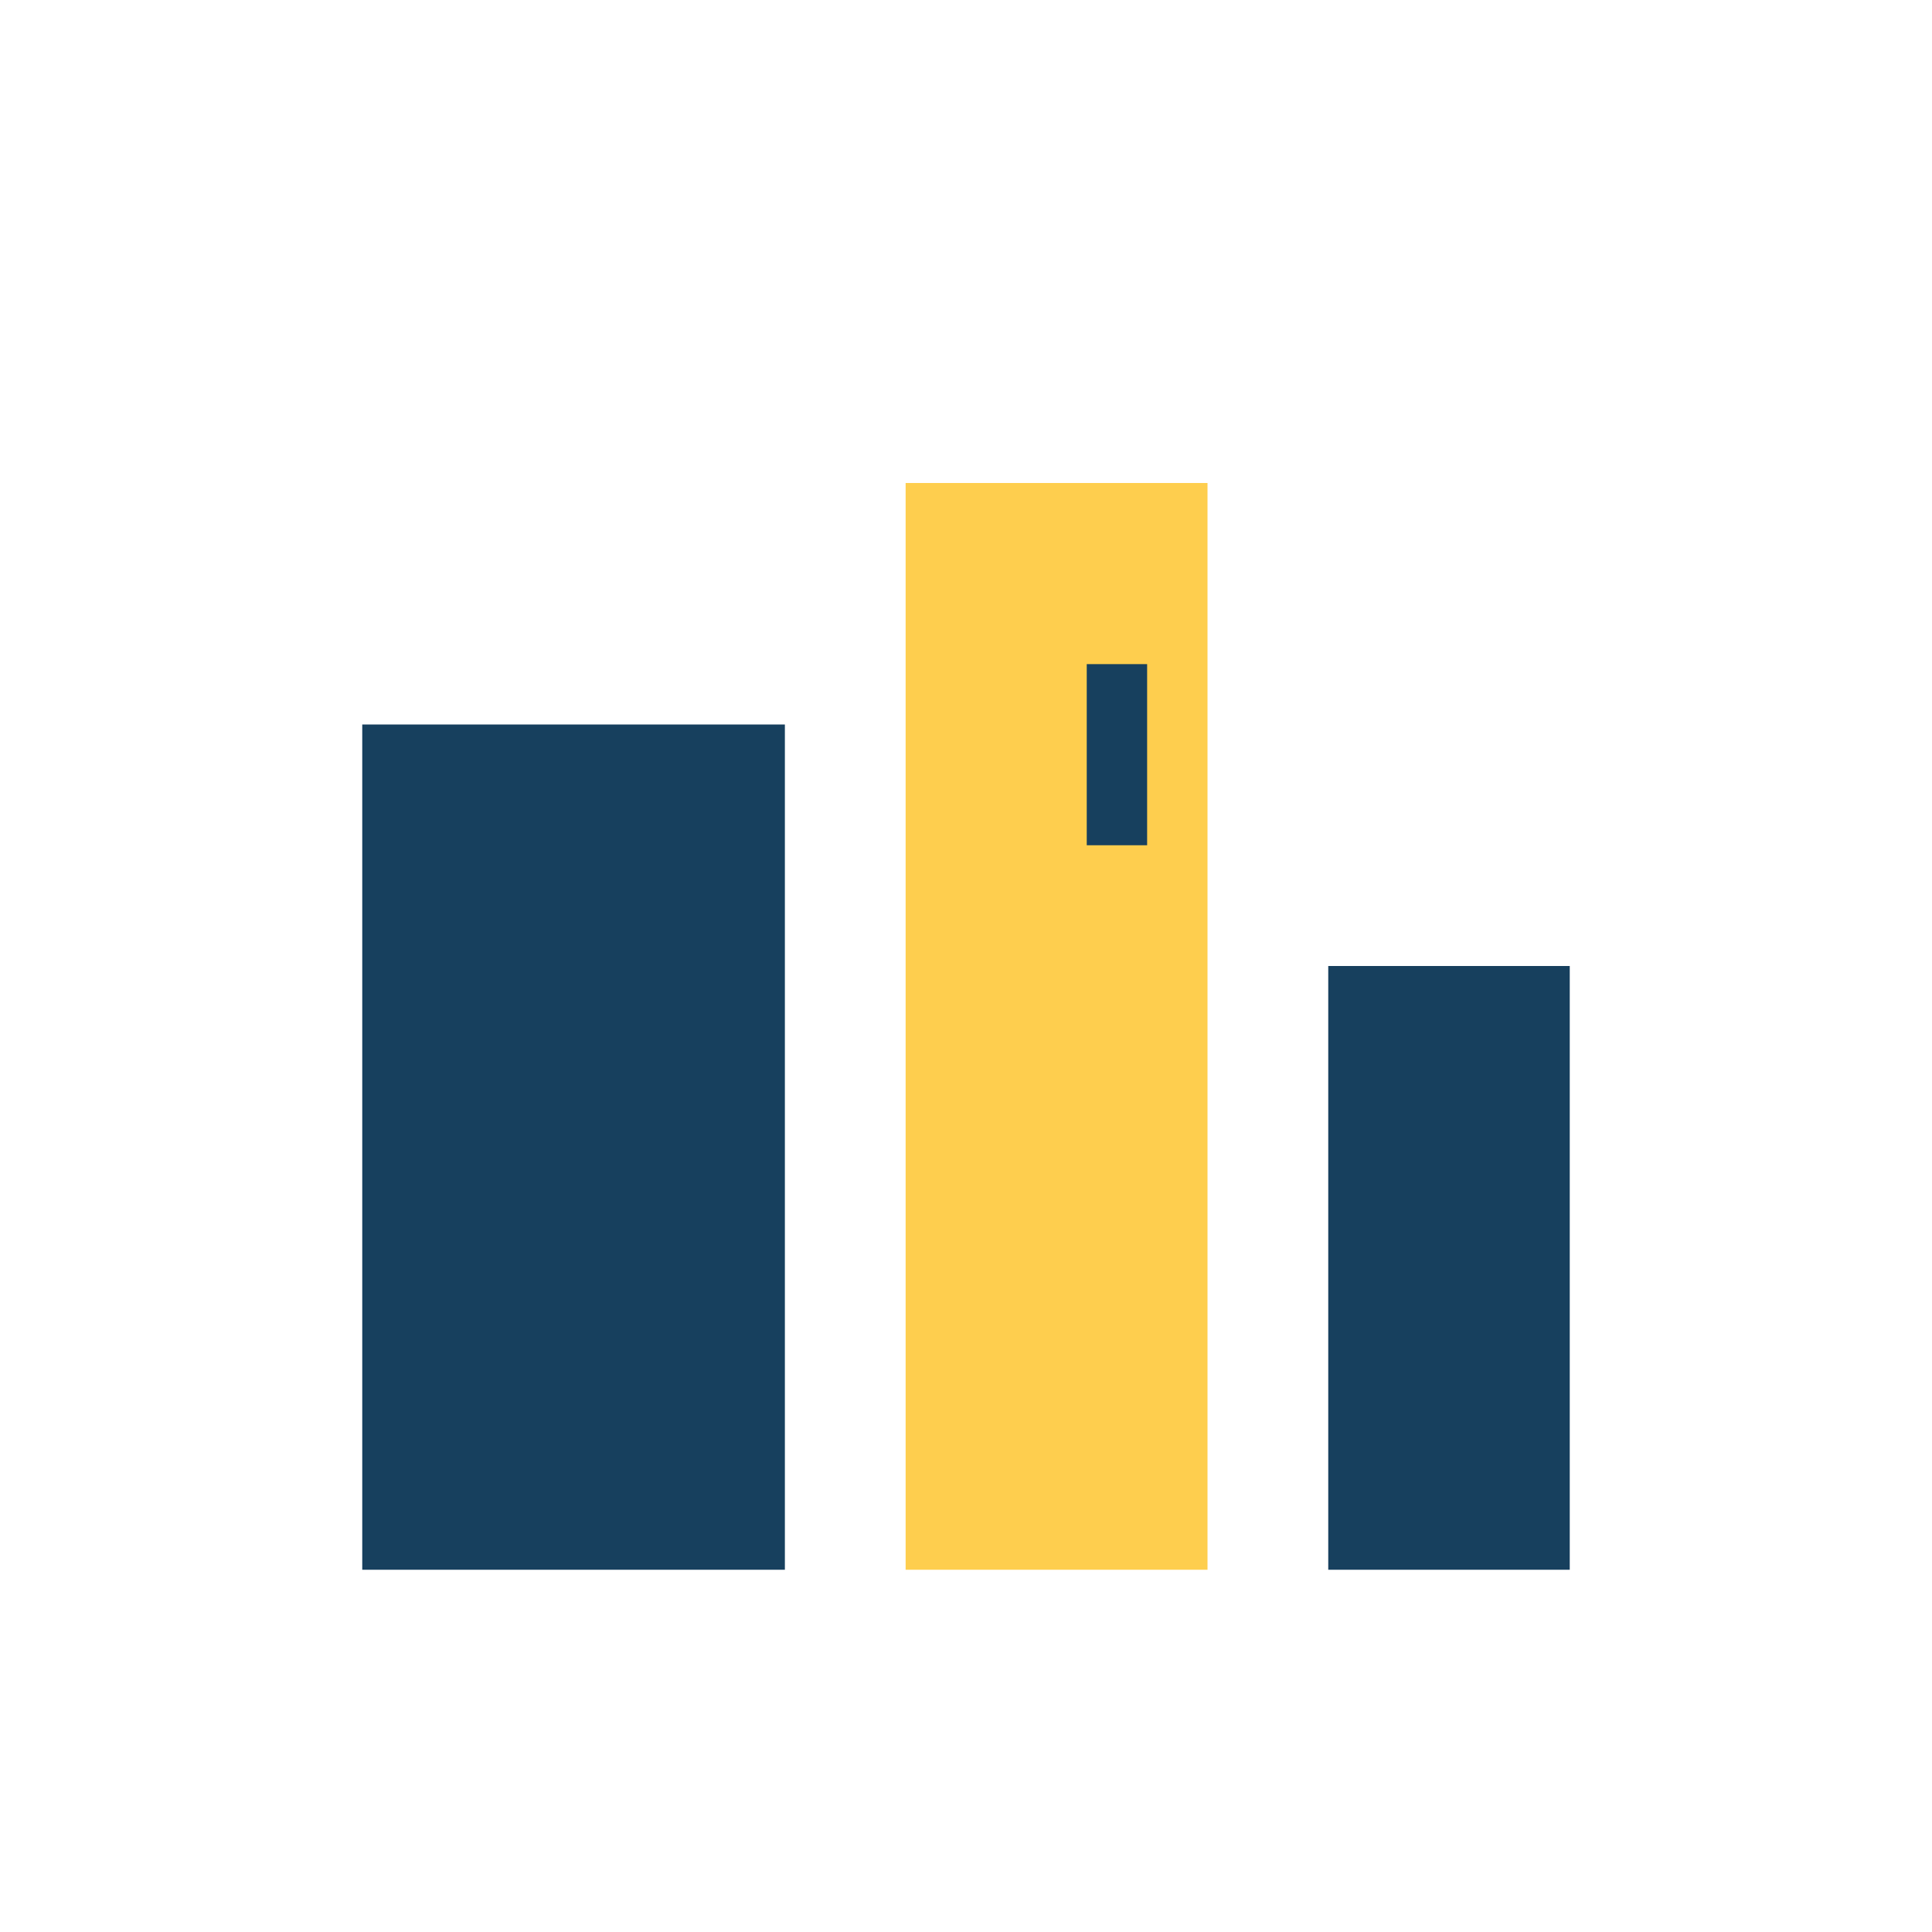
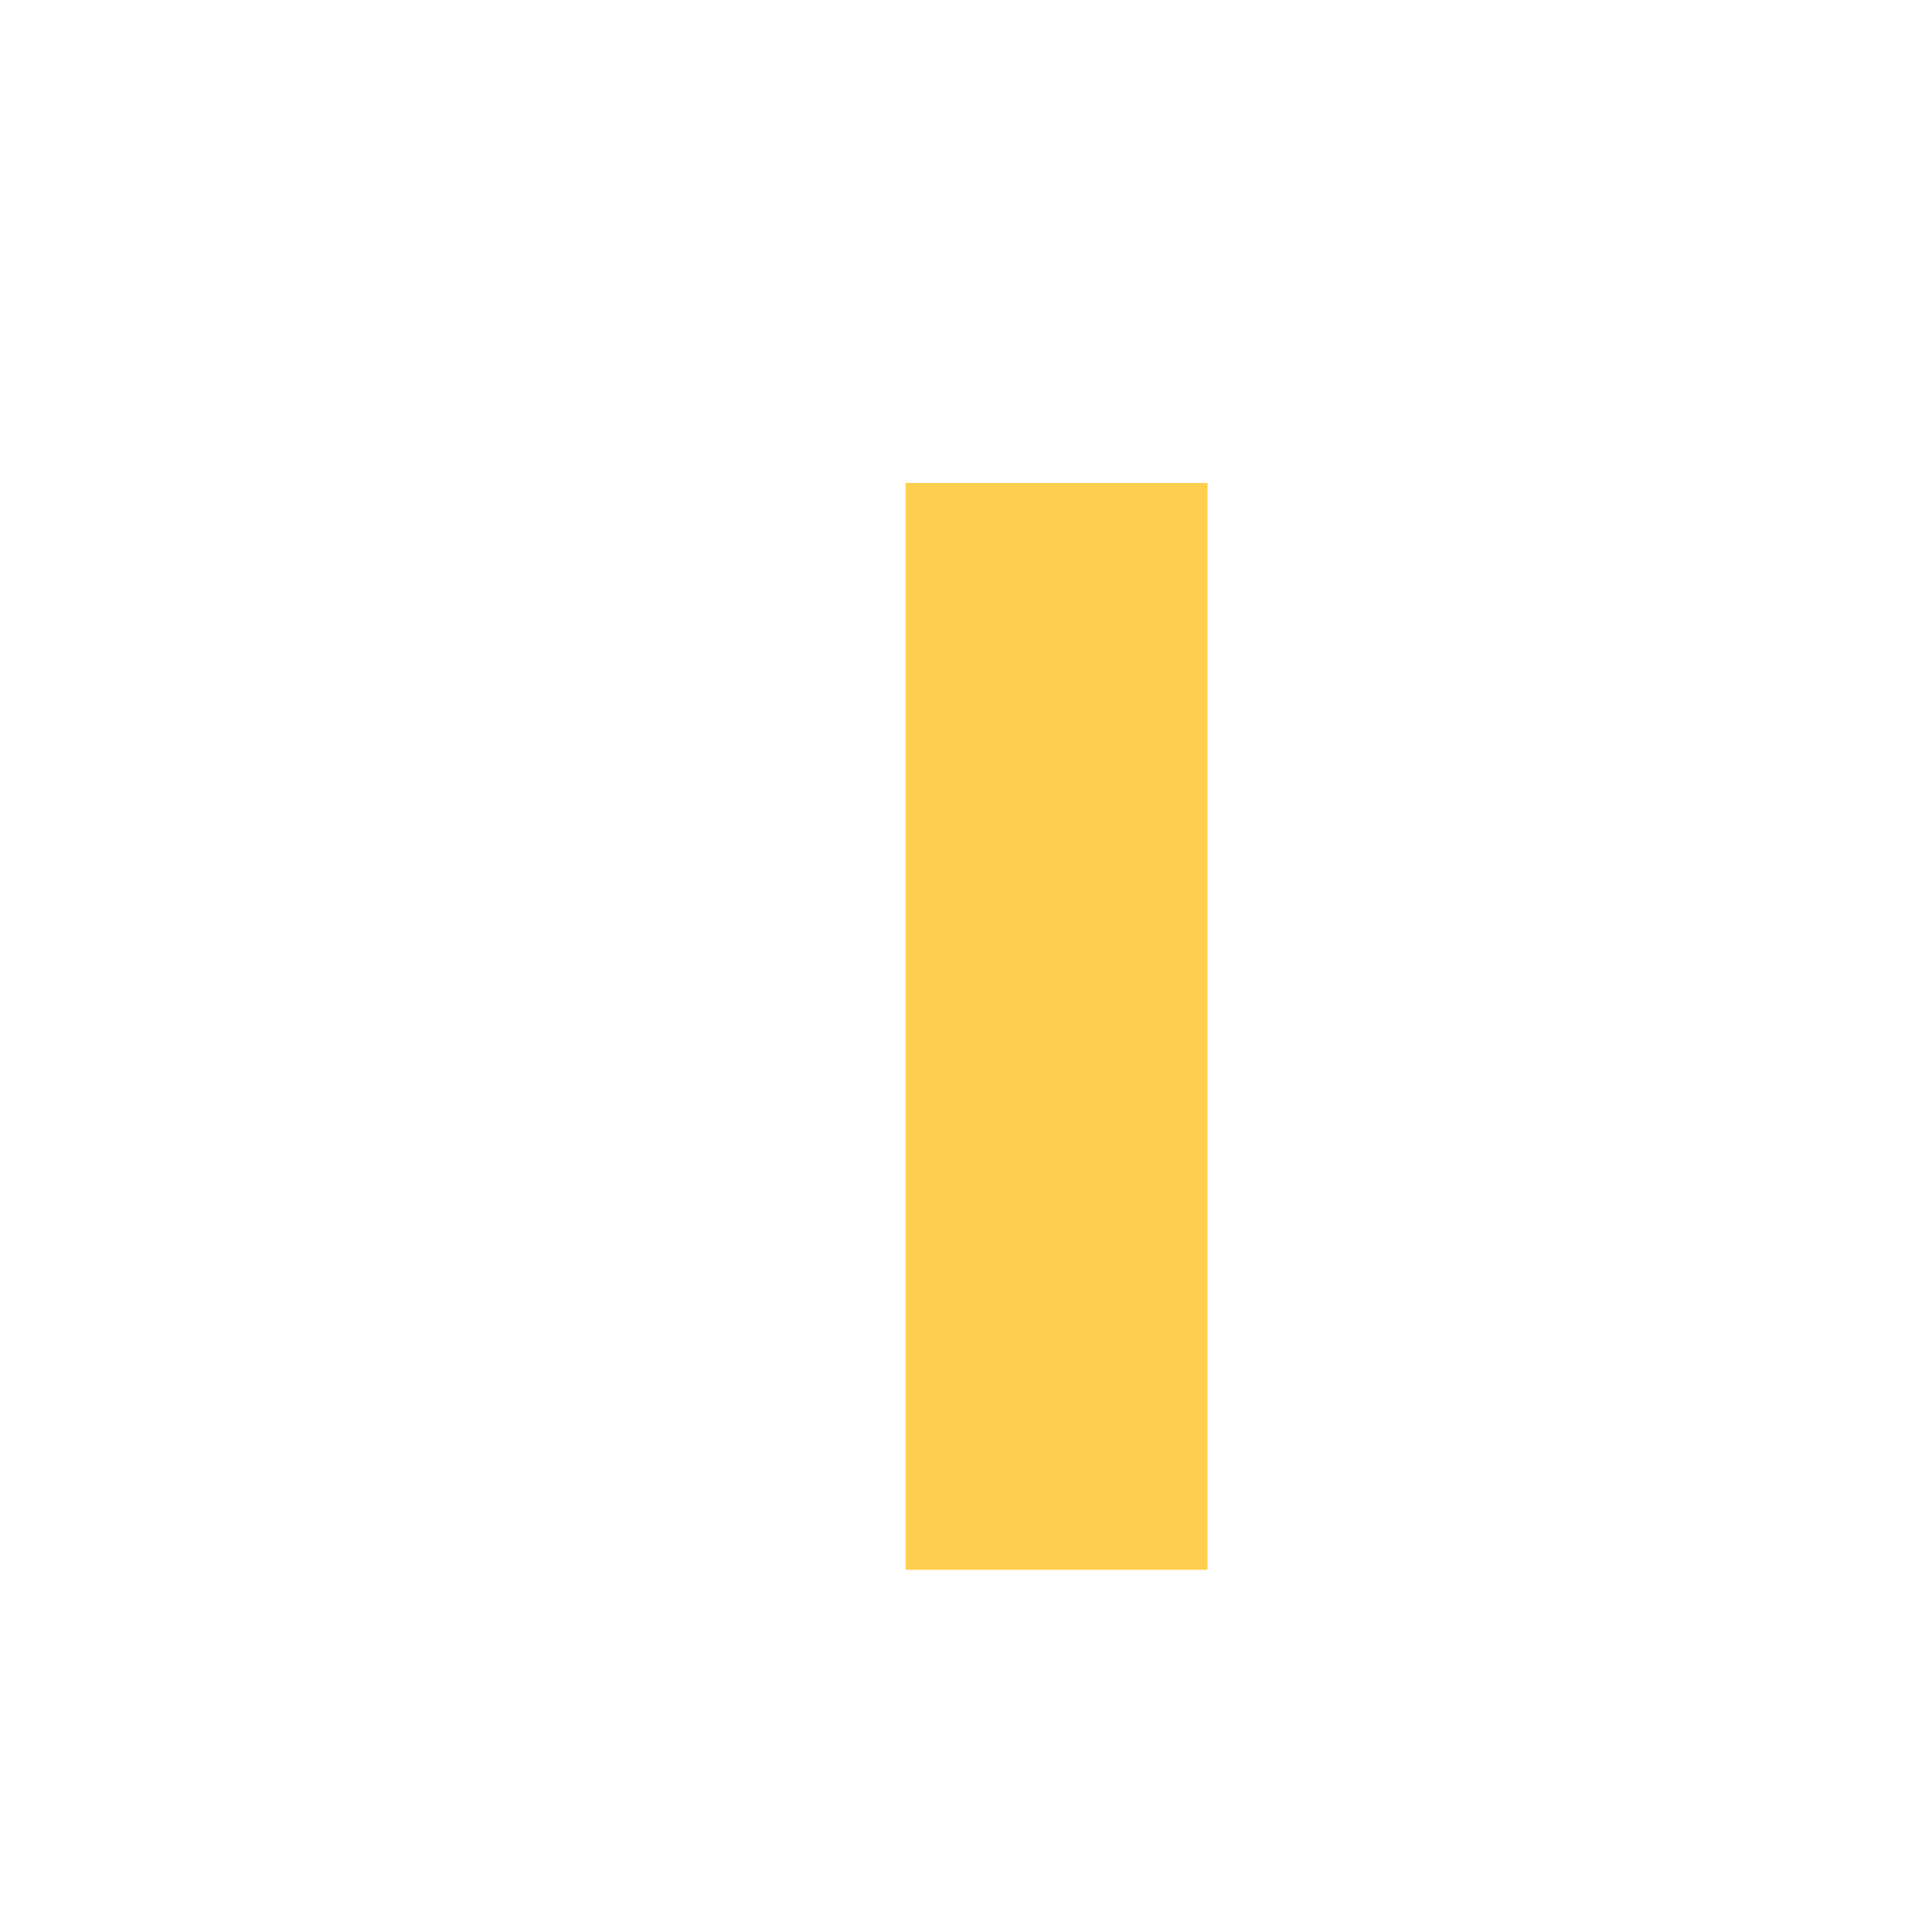
<svg xmlns="http://www.w3.org/2000/svg" width="32" height="32" viewBox="0 0 32 32">
-   <rect x="6" y="12" width="7" height="14" fill="#17405E" />
  <rect x="15" y="8" width="5" height="18" fill="#FECE4E" />
-   <rect x="22" y="16" width="4" height="10" fill="#17405E" />
-   <rect x="18" y="11" width="1" height="3" fill="#17405E" />
</svg>